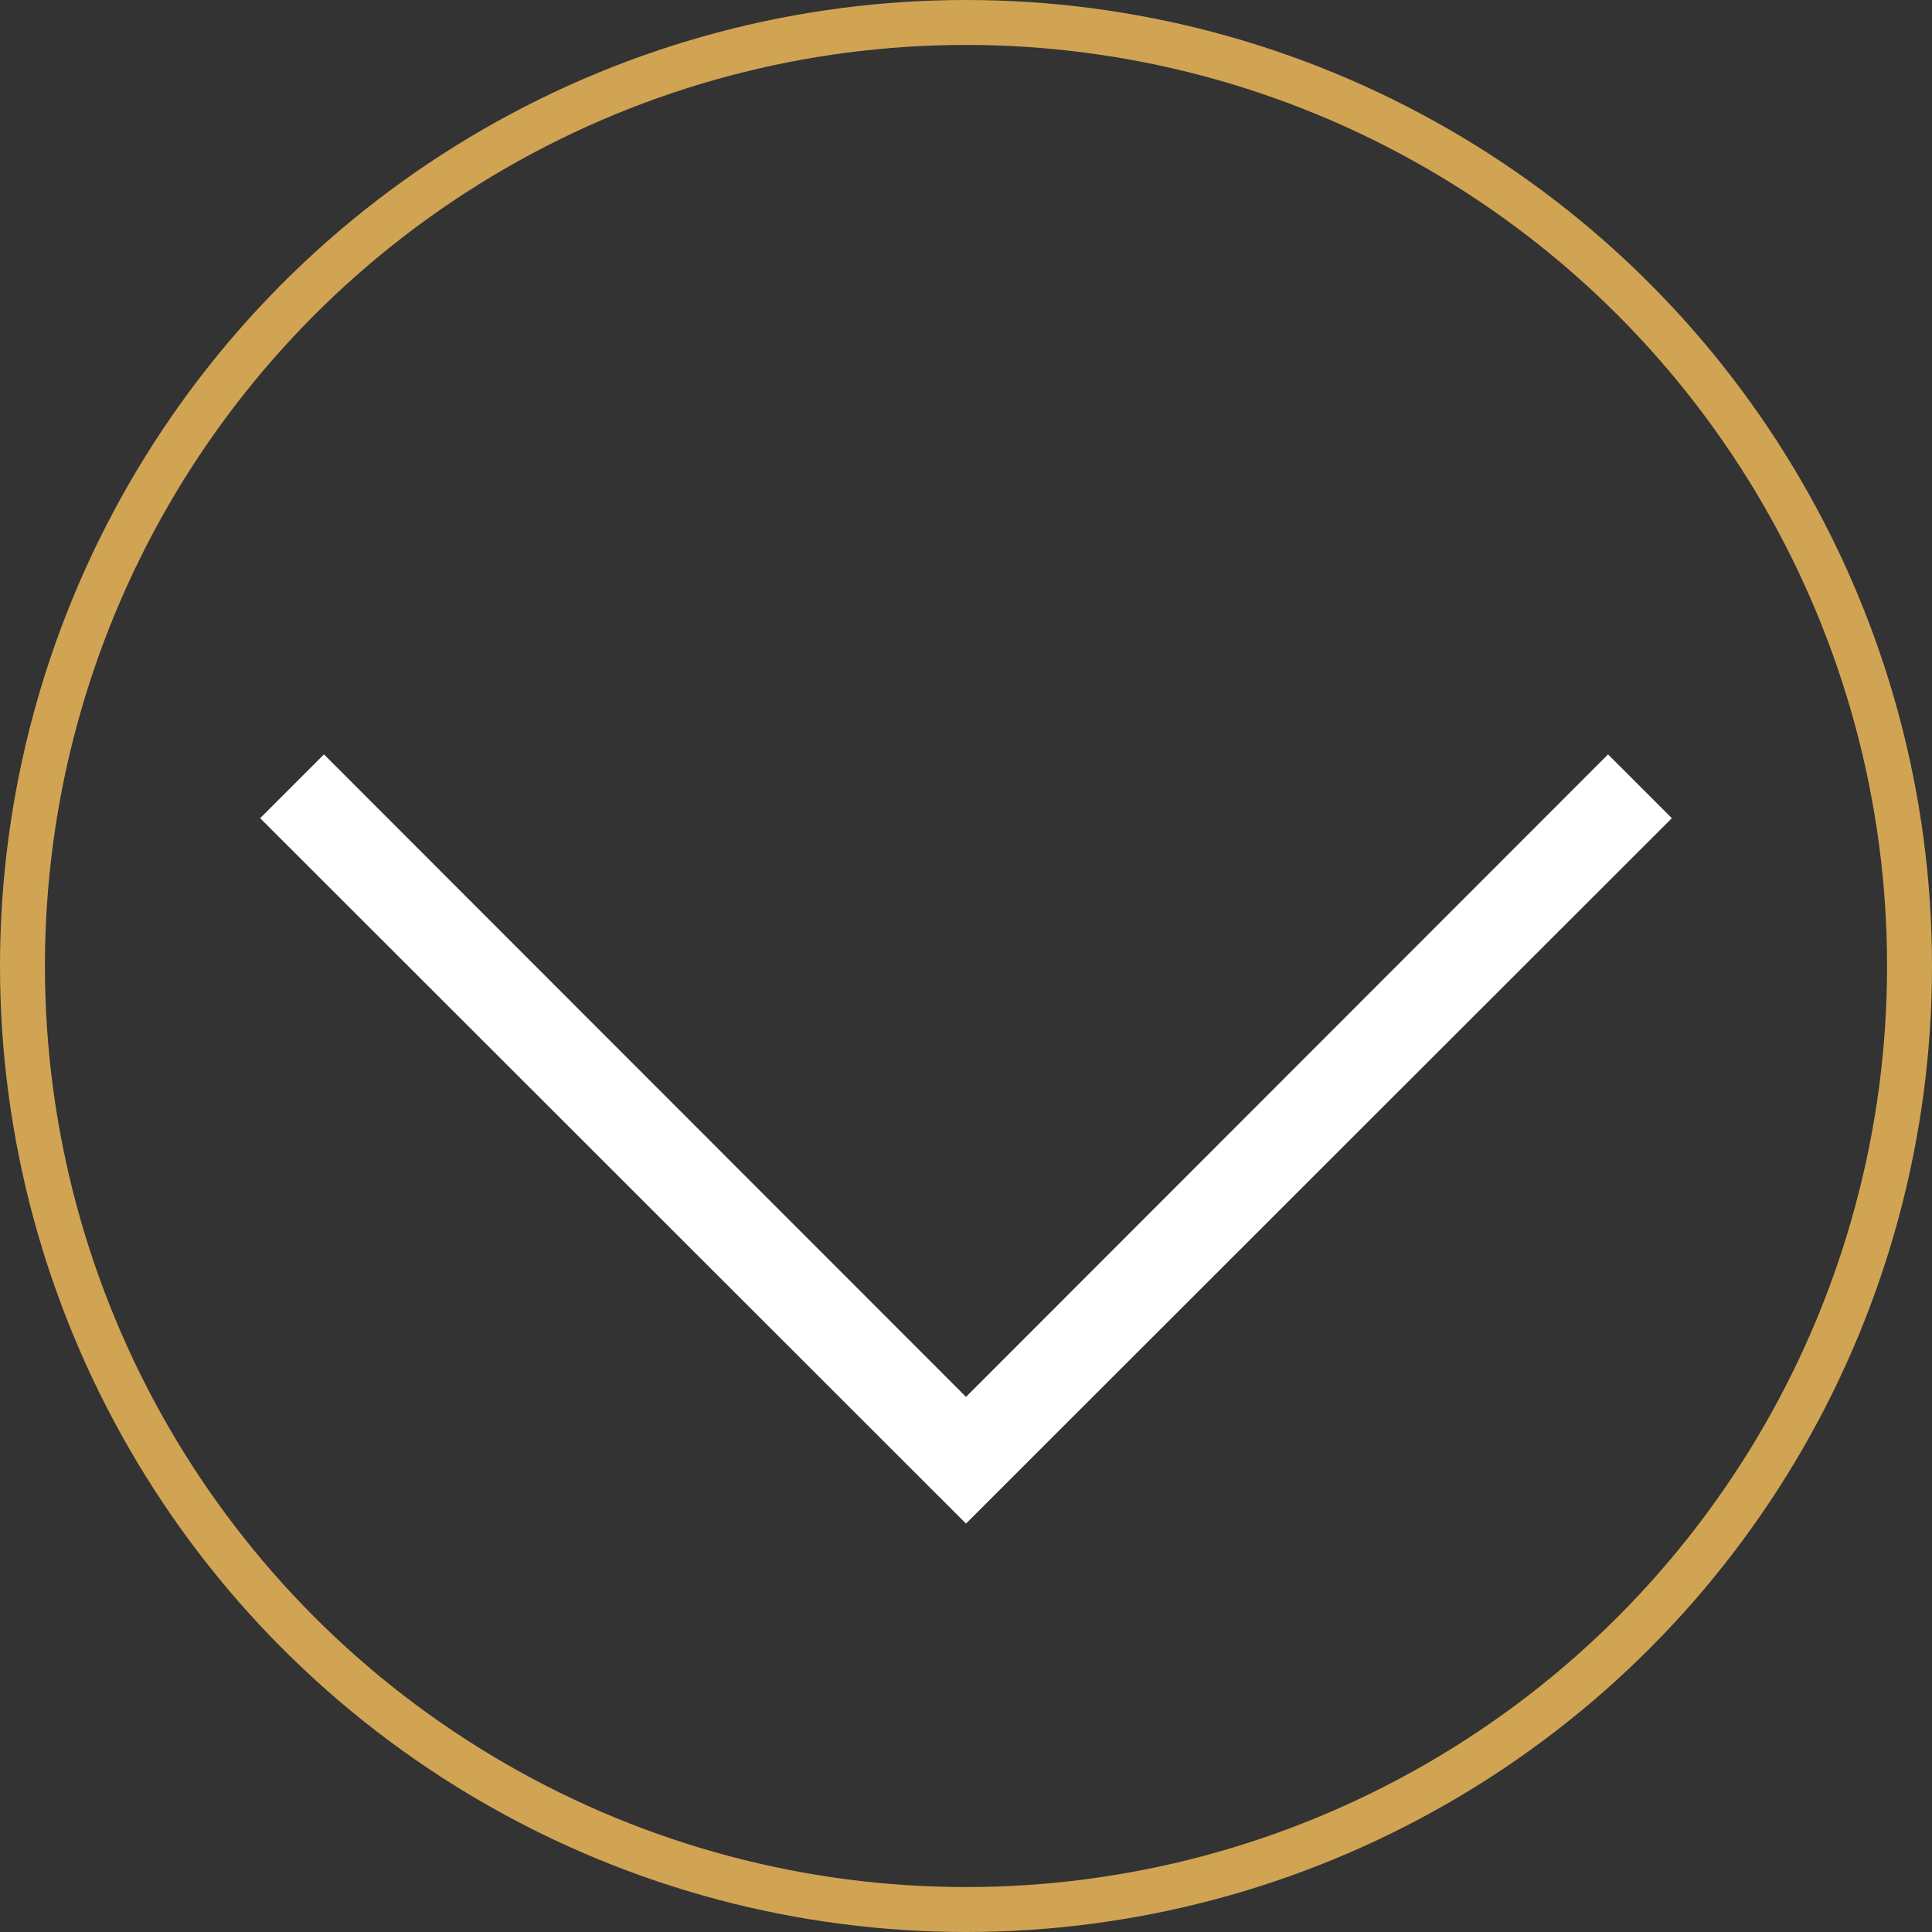
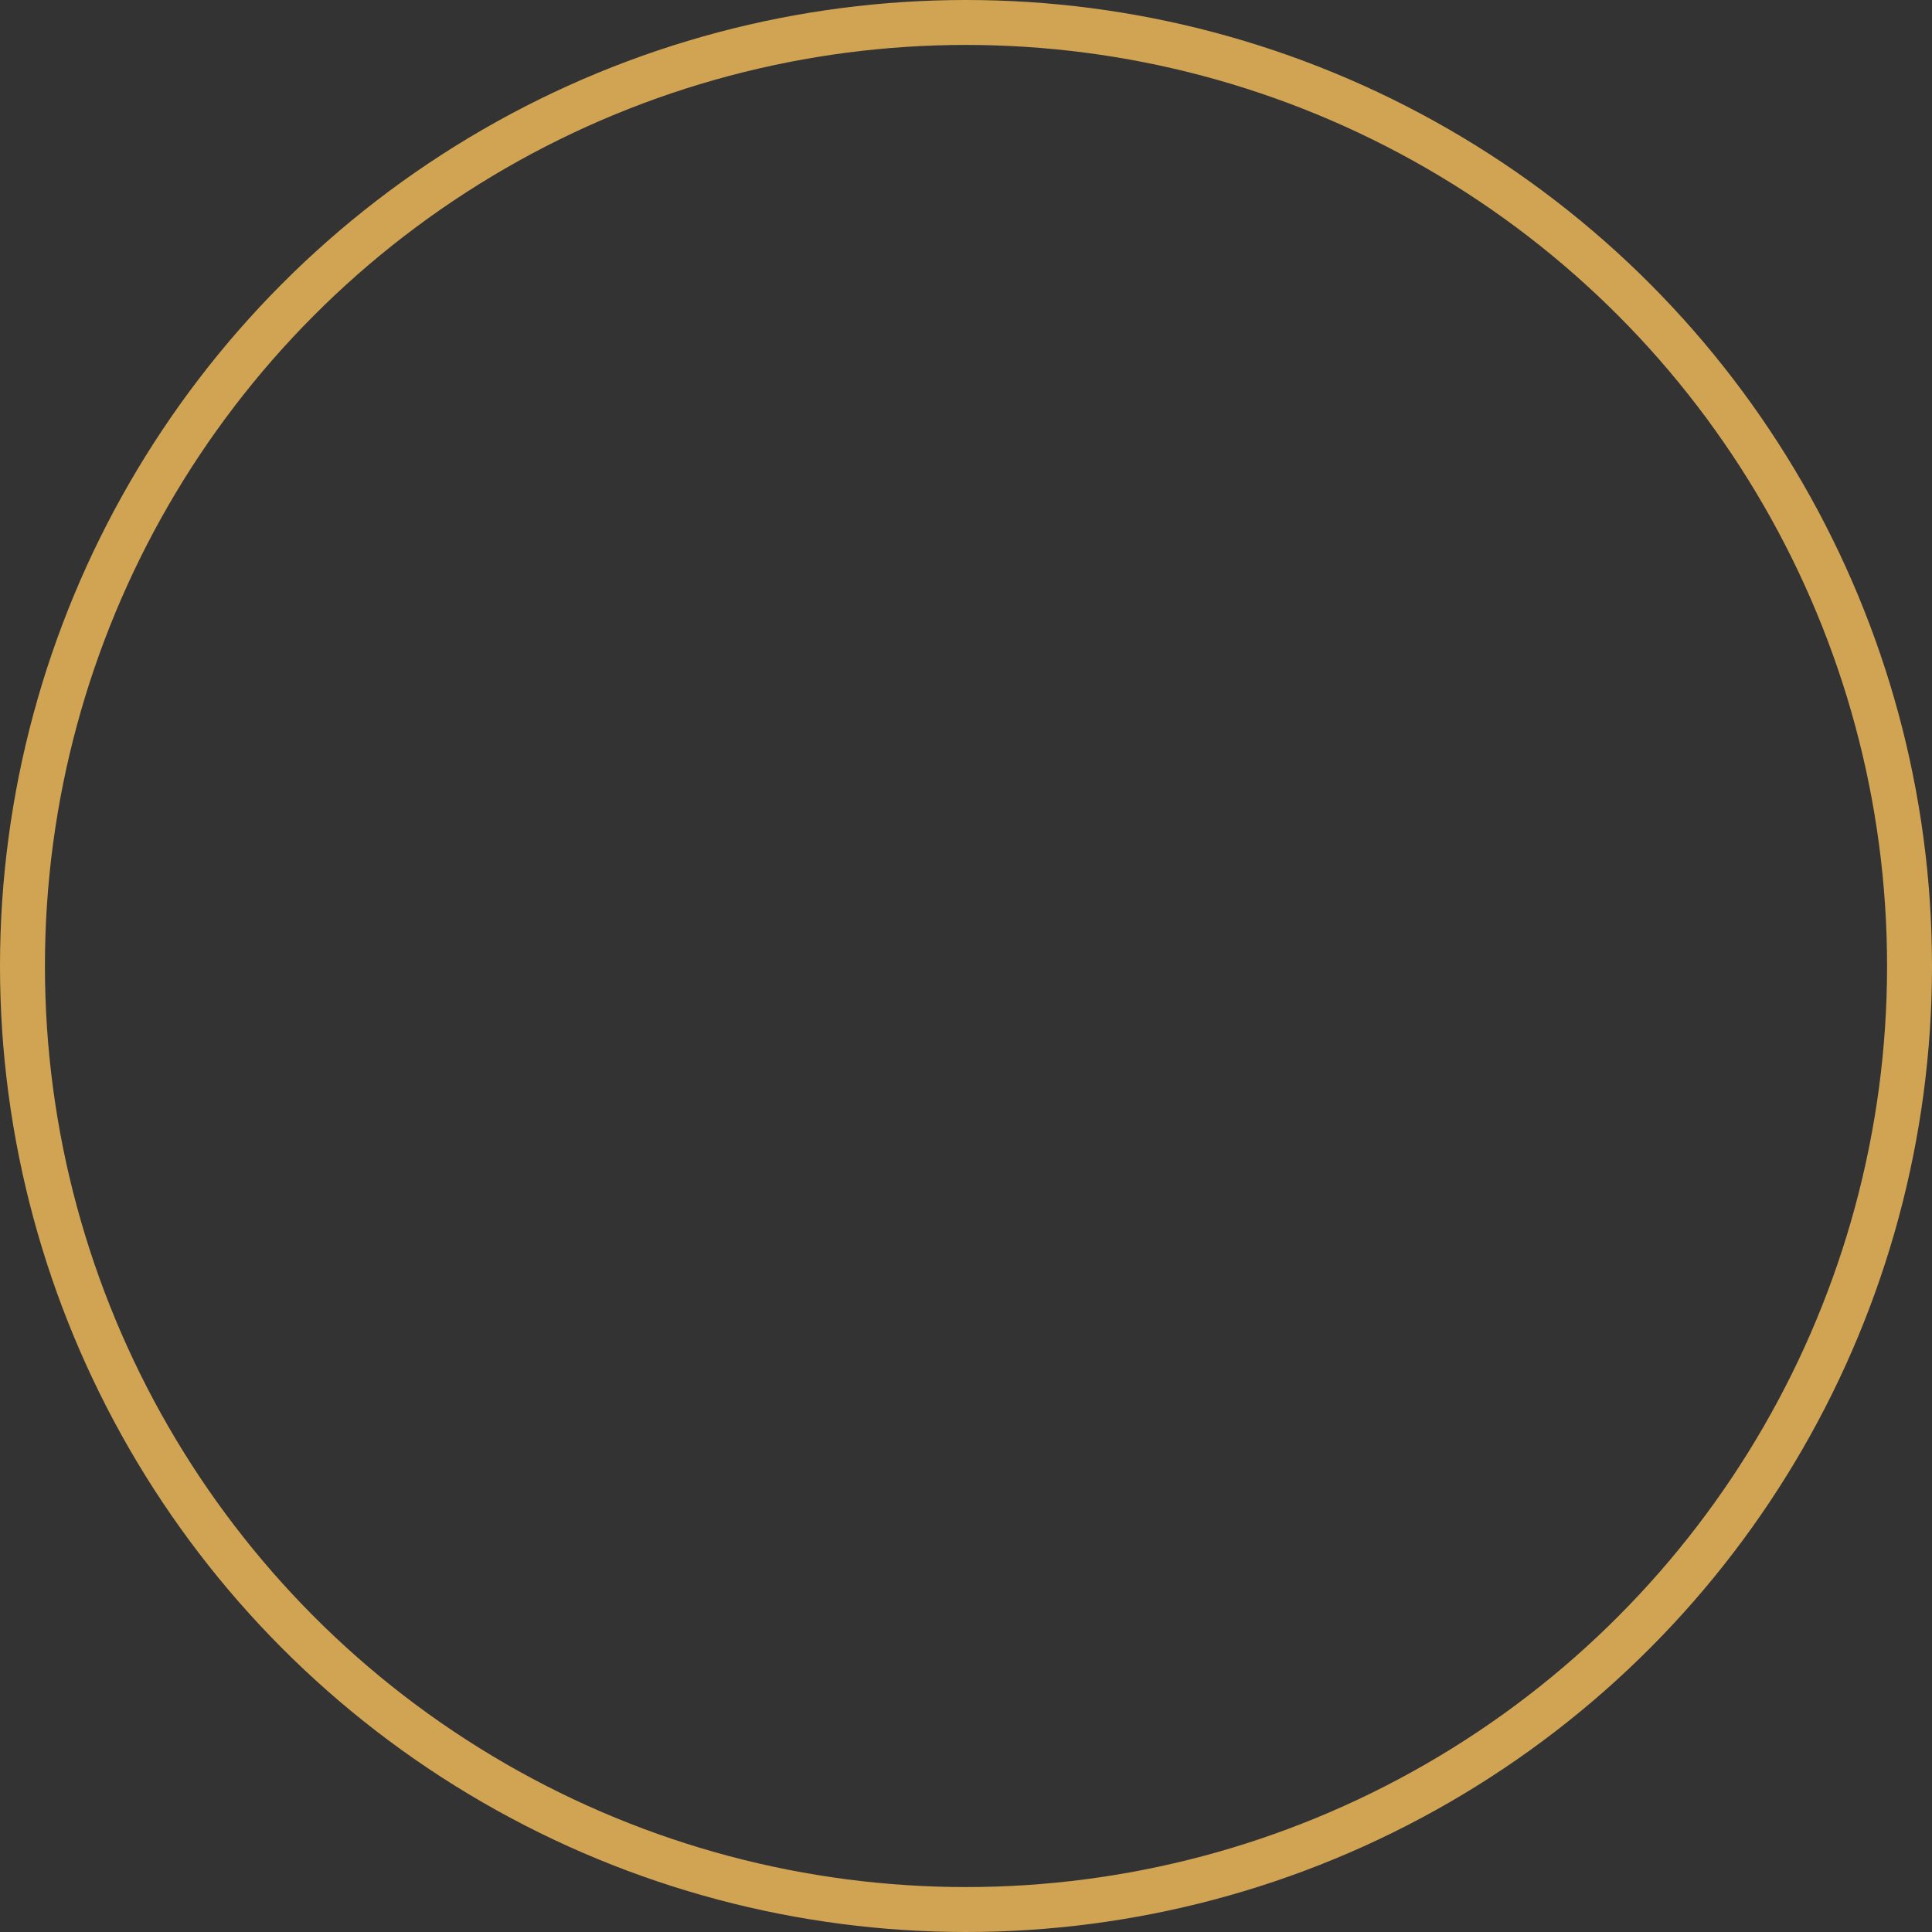
<svg xmlns="http://www.w3.org/2000/svg" id="Camada_1" data-name="Camada 1" viewBox="0 0 43 43">
  <rect x="0" y="0" width="43" height="43" fill="#333333" stroke="none" />
  <defs>
    <style>
      .cls-1 {
        fill: none;
        stroke: #d1a454;
        stroke-miterlimit: 10;
      }

      .cls-2 {
        fill: #fff;
        stroke-width: 0px;
      }
    </style>
  </defs>
  <circle class="cls-1" cx="21.5" cy="21.5" r="21" />
-   <polygon class="cls-2" points="21.5 33.91 5.79 18.21 7.21 16.79 21.5 31.09 35.79 16.79 37.21 18.21 21.5 33.91" />
</svg>